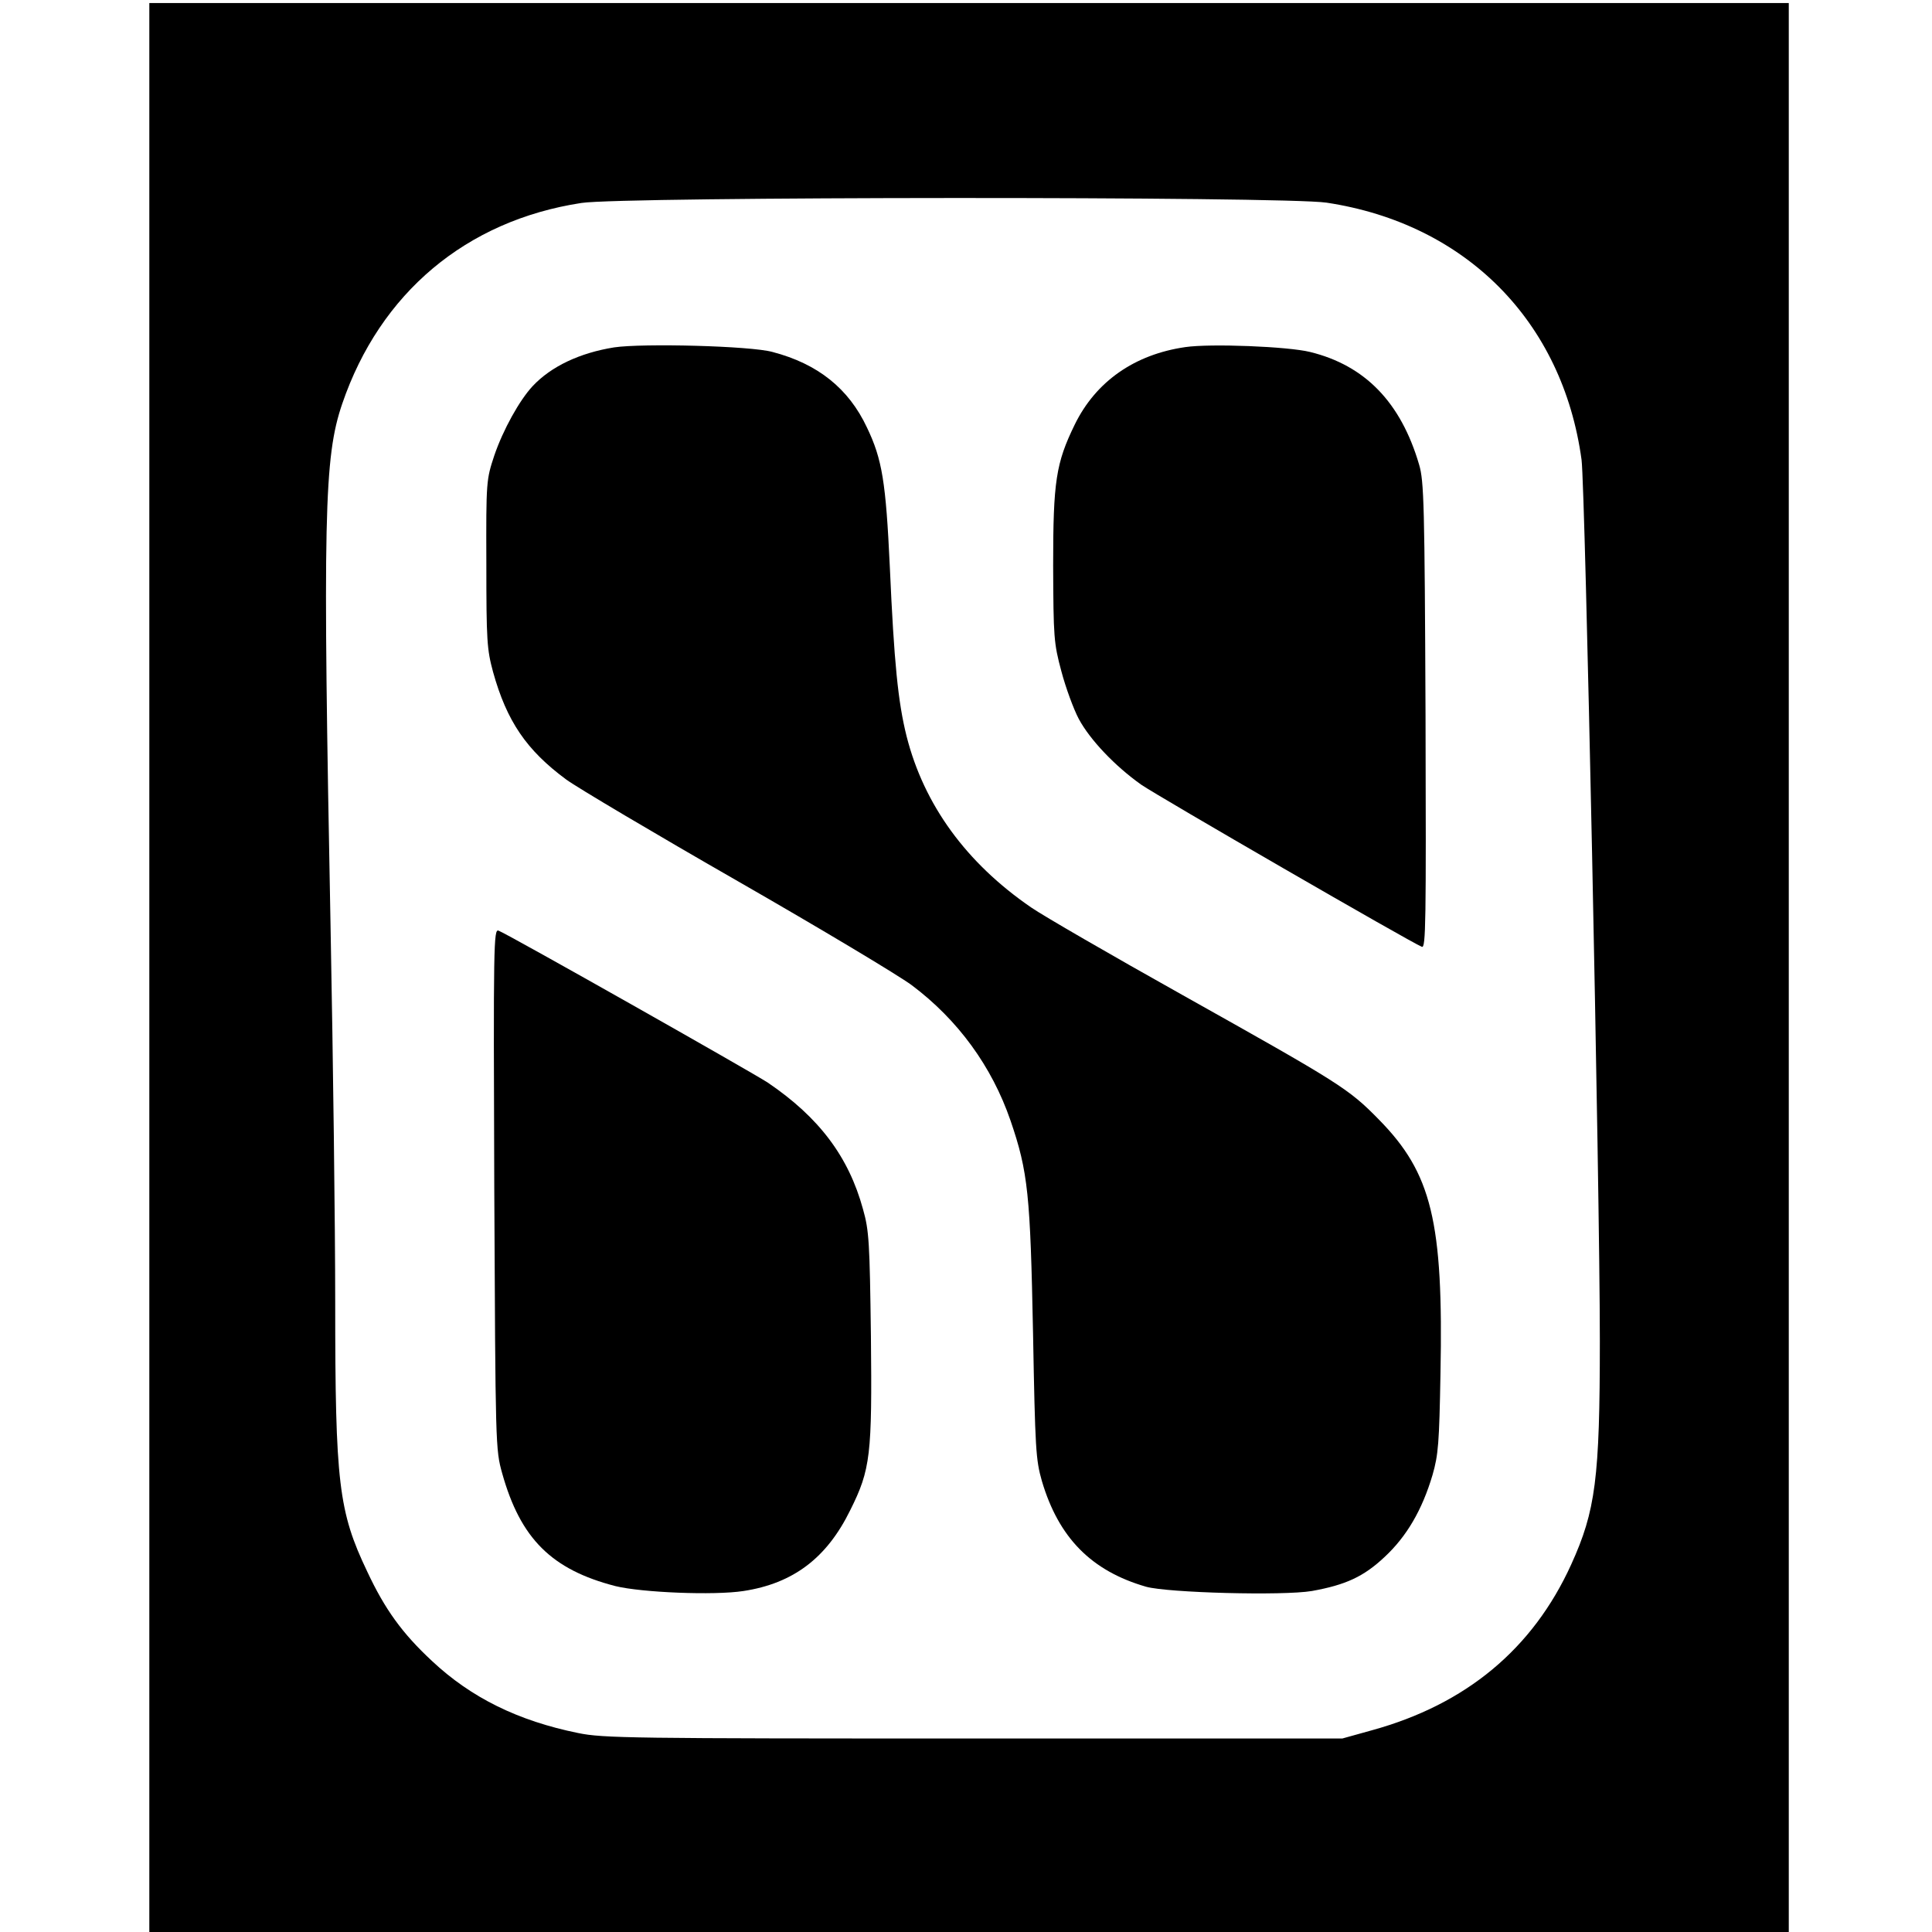
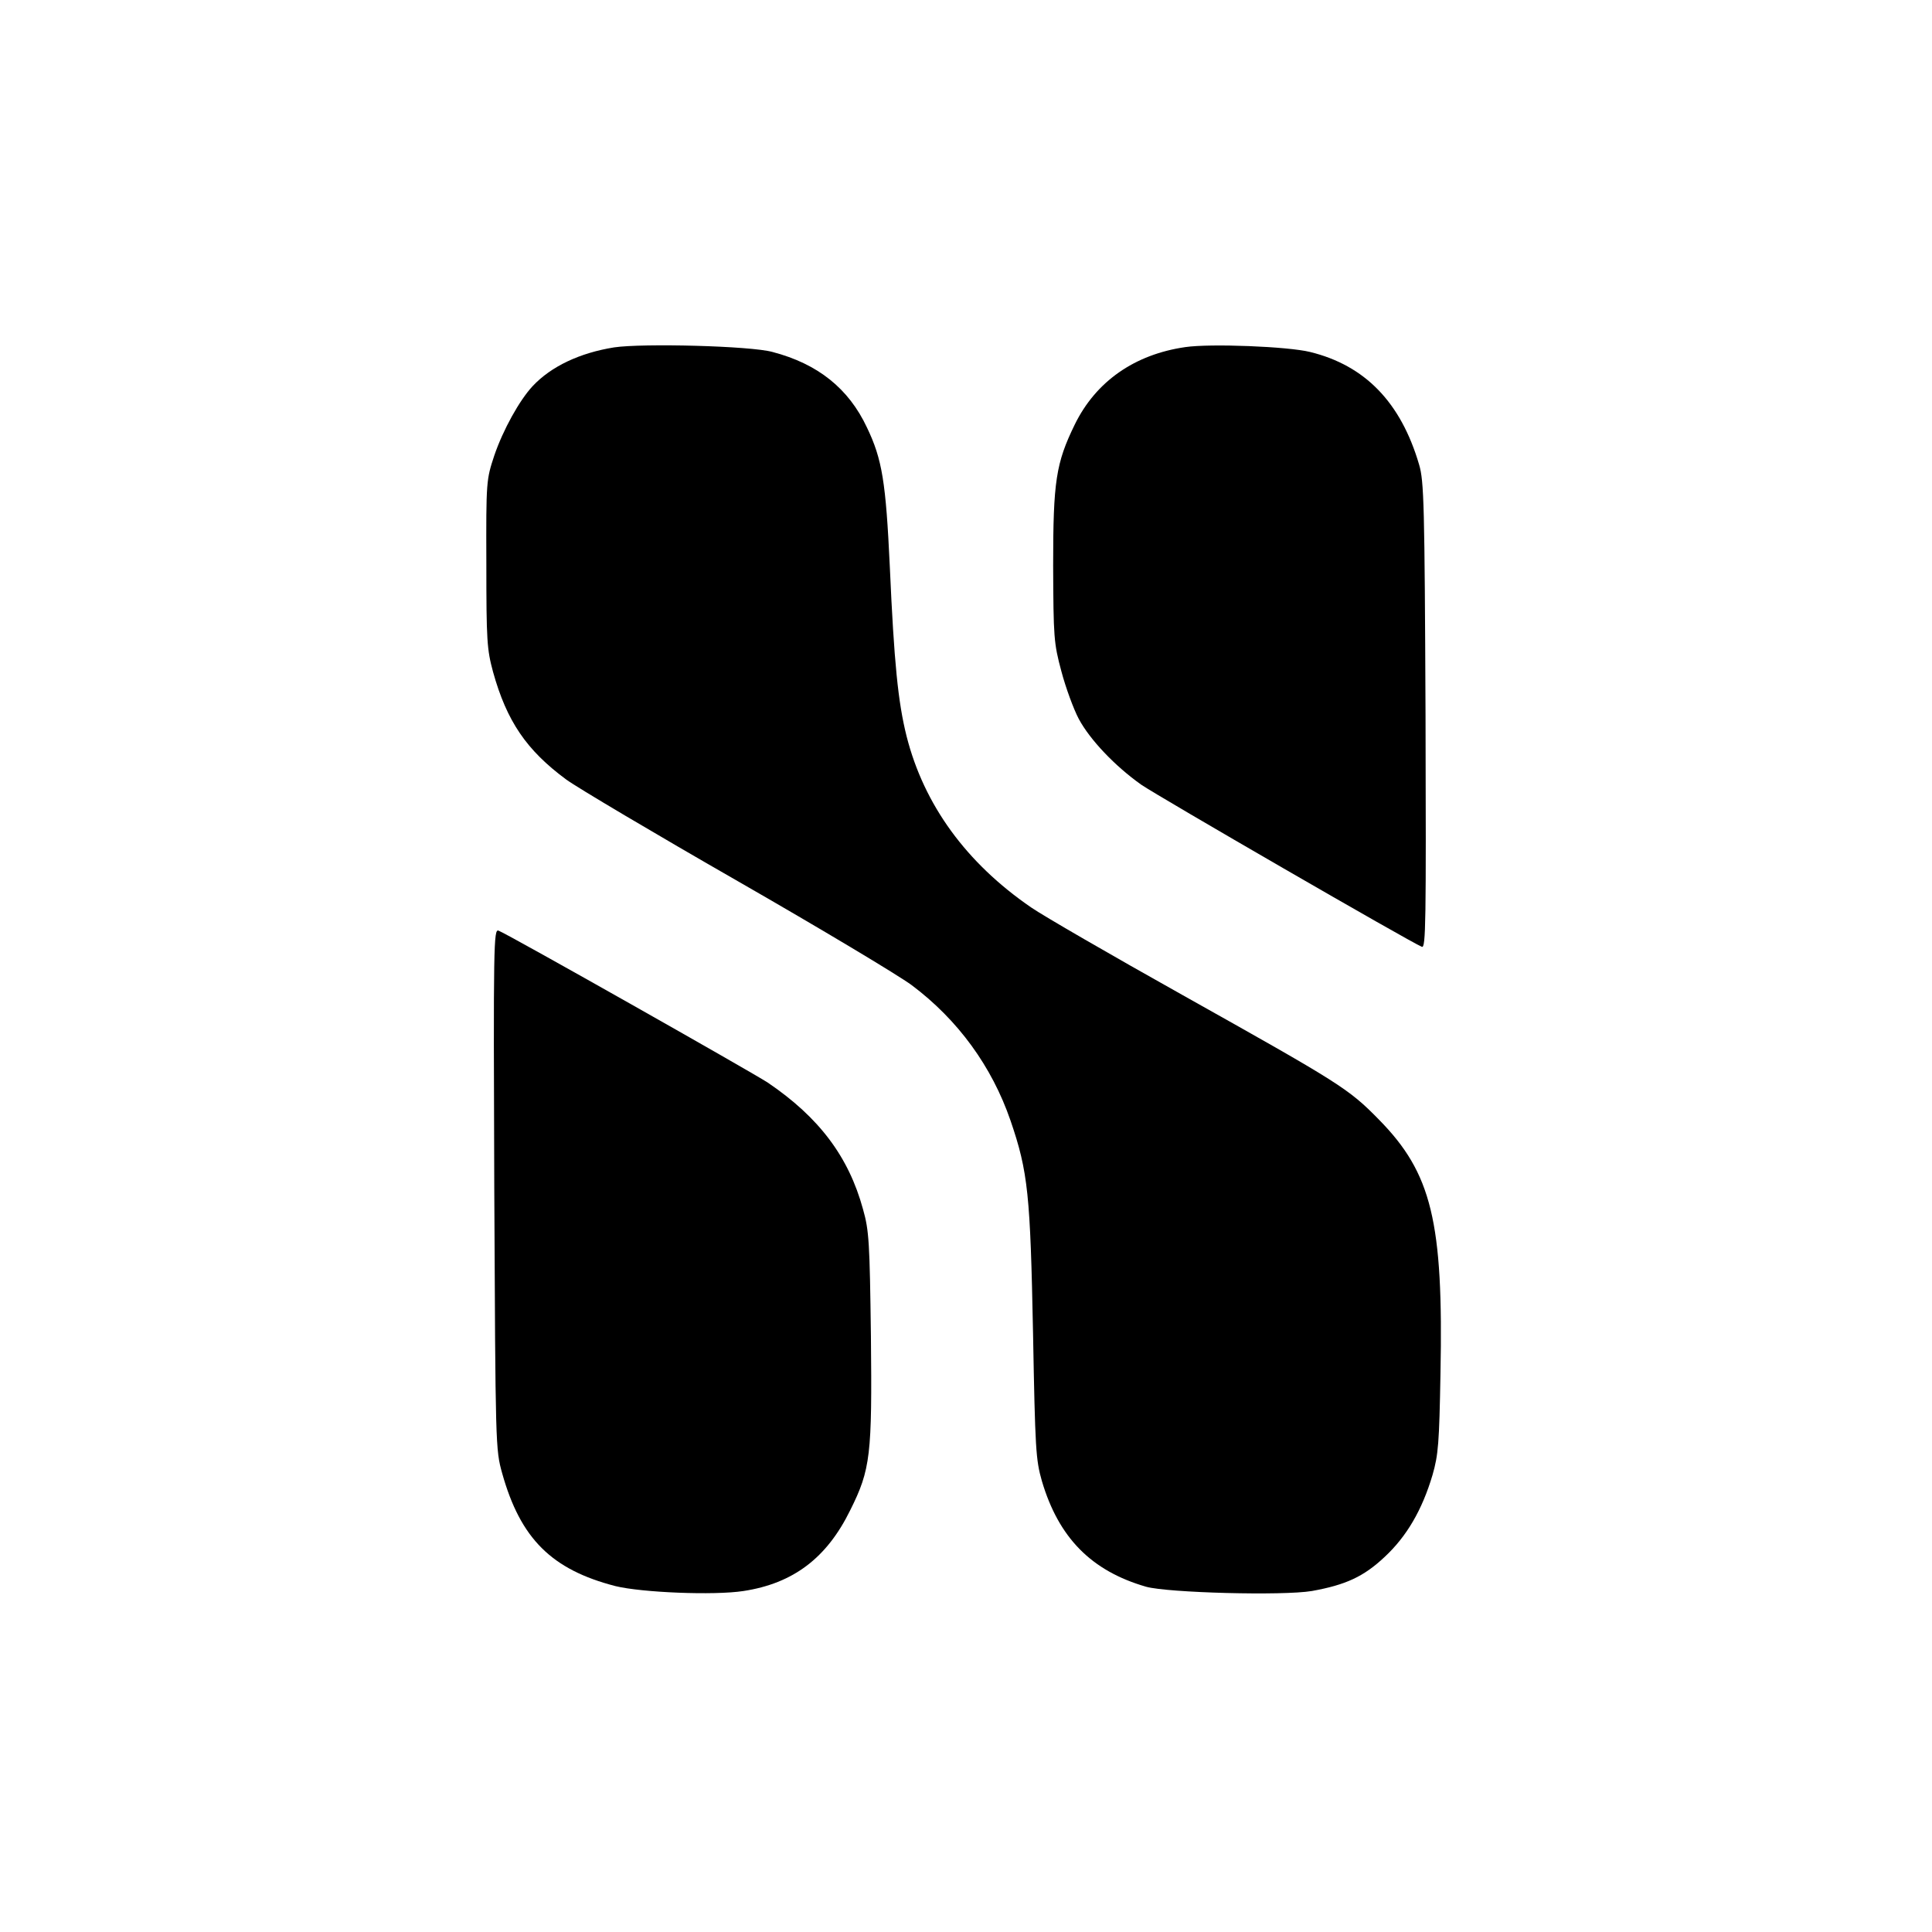
<svg xmlns="http://www.w3.org/2000/svg" version="1.0" width="634pt" height="634pt" viewBox="0 0 634 634" preserveAspectRatio="xMidYMid meet">
  <g transform="translate(0,634) scale(0.1,-0.1)" fill="#000000" stroke="none">
-     <path d="M490 3165 l0 -3165 2690 0 2690 0 0 3165 0 3165 -2690 0 -2690 0 0 -3165z m3863 2510 c457 -69 775 -389 837 -844 12 -93 60 -2385 60 -2891 0 -452 -14 -558 -94 -734 -126 -277 -345 -459 -654 -544 l-97 -27 -1210 0 c-1123 0 -1216 1 -1298 18 -197 40 -351 116 -479 236 -98 91 -155 170 -213 294 -94 197 -105 290 -105 882 0 253 -7 802 -15 1220 -26 1361 -22 1554 38 1730 124 363 406 601 785 659 134 21 2306 22 2445 1z" />
    <path d="M2015 5200 c-112 -18 -206 -62 -267 -127 -43 -46 -97 -143 -126 -228 -26 -79 -27 -83 -26 -355 0 -253 2 -281 22 -355 45 -162 110 -257 240 -353 37 -27 290 -177 562 -333 272 -156 529 -310 572 -342 152 -114 263 -267 324 -444 58 -169 65 -244 74 -698 7 -381 9 -415 29 -485 55 -186 162 -295 342 -347 72 -20 450 -30 544 -14 111 20 170 47 239 112 72 67 123 154 157 269 19 66 22 105 26 332 10 500 -29 658 -202 834 -100 102 -126 118 -645 409 -234 131 -457 260 -496 287 -213 146 -352 337 -409 562 -28 112 -41 241 -55 556 -13 278 -25 353 -75 457 -60 128 -161 209 -310 248 -72 20 -426 29 -520 15z" />
    <path d="M3890 5201 c-167 -24 -294 -113 -363 -254 -62 -127 -71 -187 -71 -462 1 -237 2 -255 27 -348 14 -53 40 -124 57 -156 37 -69 119 -155 205 -216 55 -38 885 -518 921 -532 13 -5 14 77 12 758 -3 694 -5 770 -21 824 -60 205 -178 326 -358 370 -73 18 -326 28 -409 16z" />
    <path d="M1622 2439 c4 -847 4 -855 26 -934 60 -214 162 -316 372 -370 86 -21 323 -31 420 -16 163 25 273 108 350 265 67 134 72 181 68 571 -4 308 -6 347 -26 417 -47 172 -144 301 -312 415 -48 32 -854 488 -884 499 -16 6 -17 -41 -14 -847z" />
  </g>
</svg>